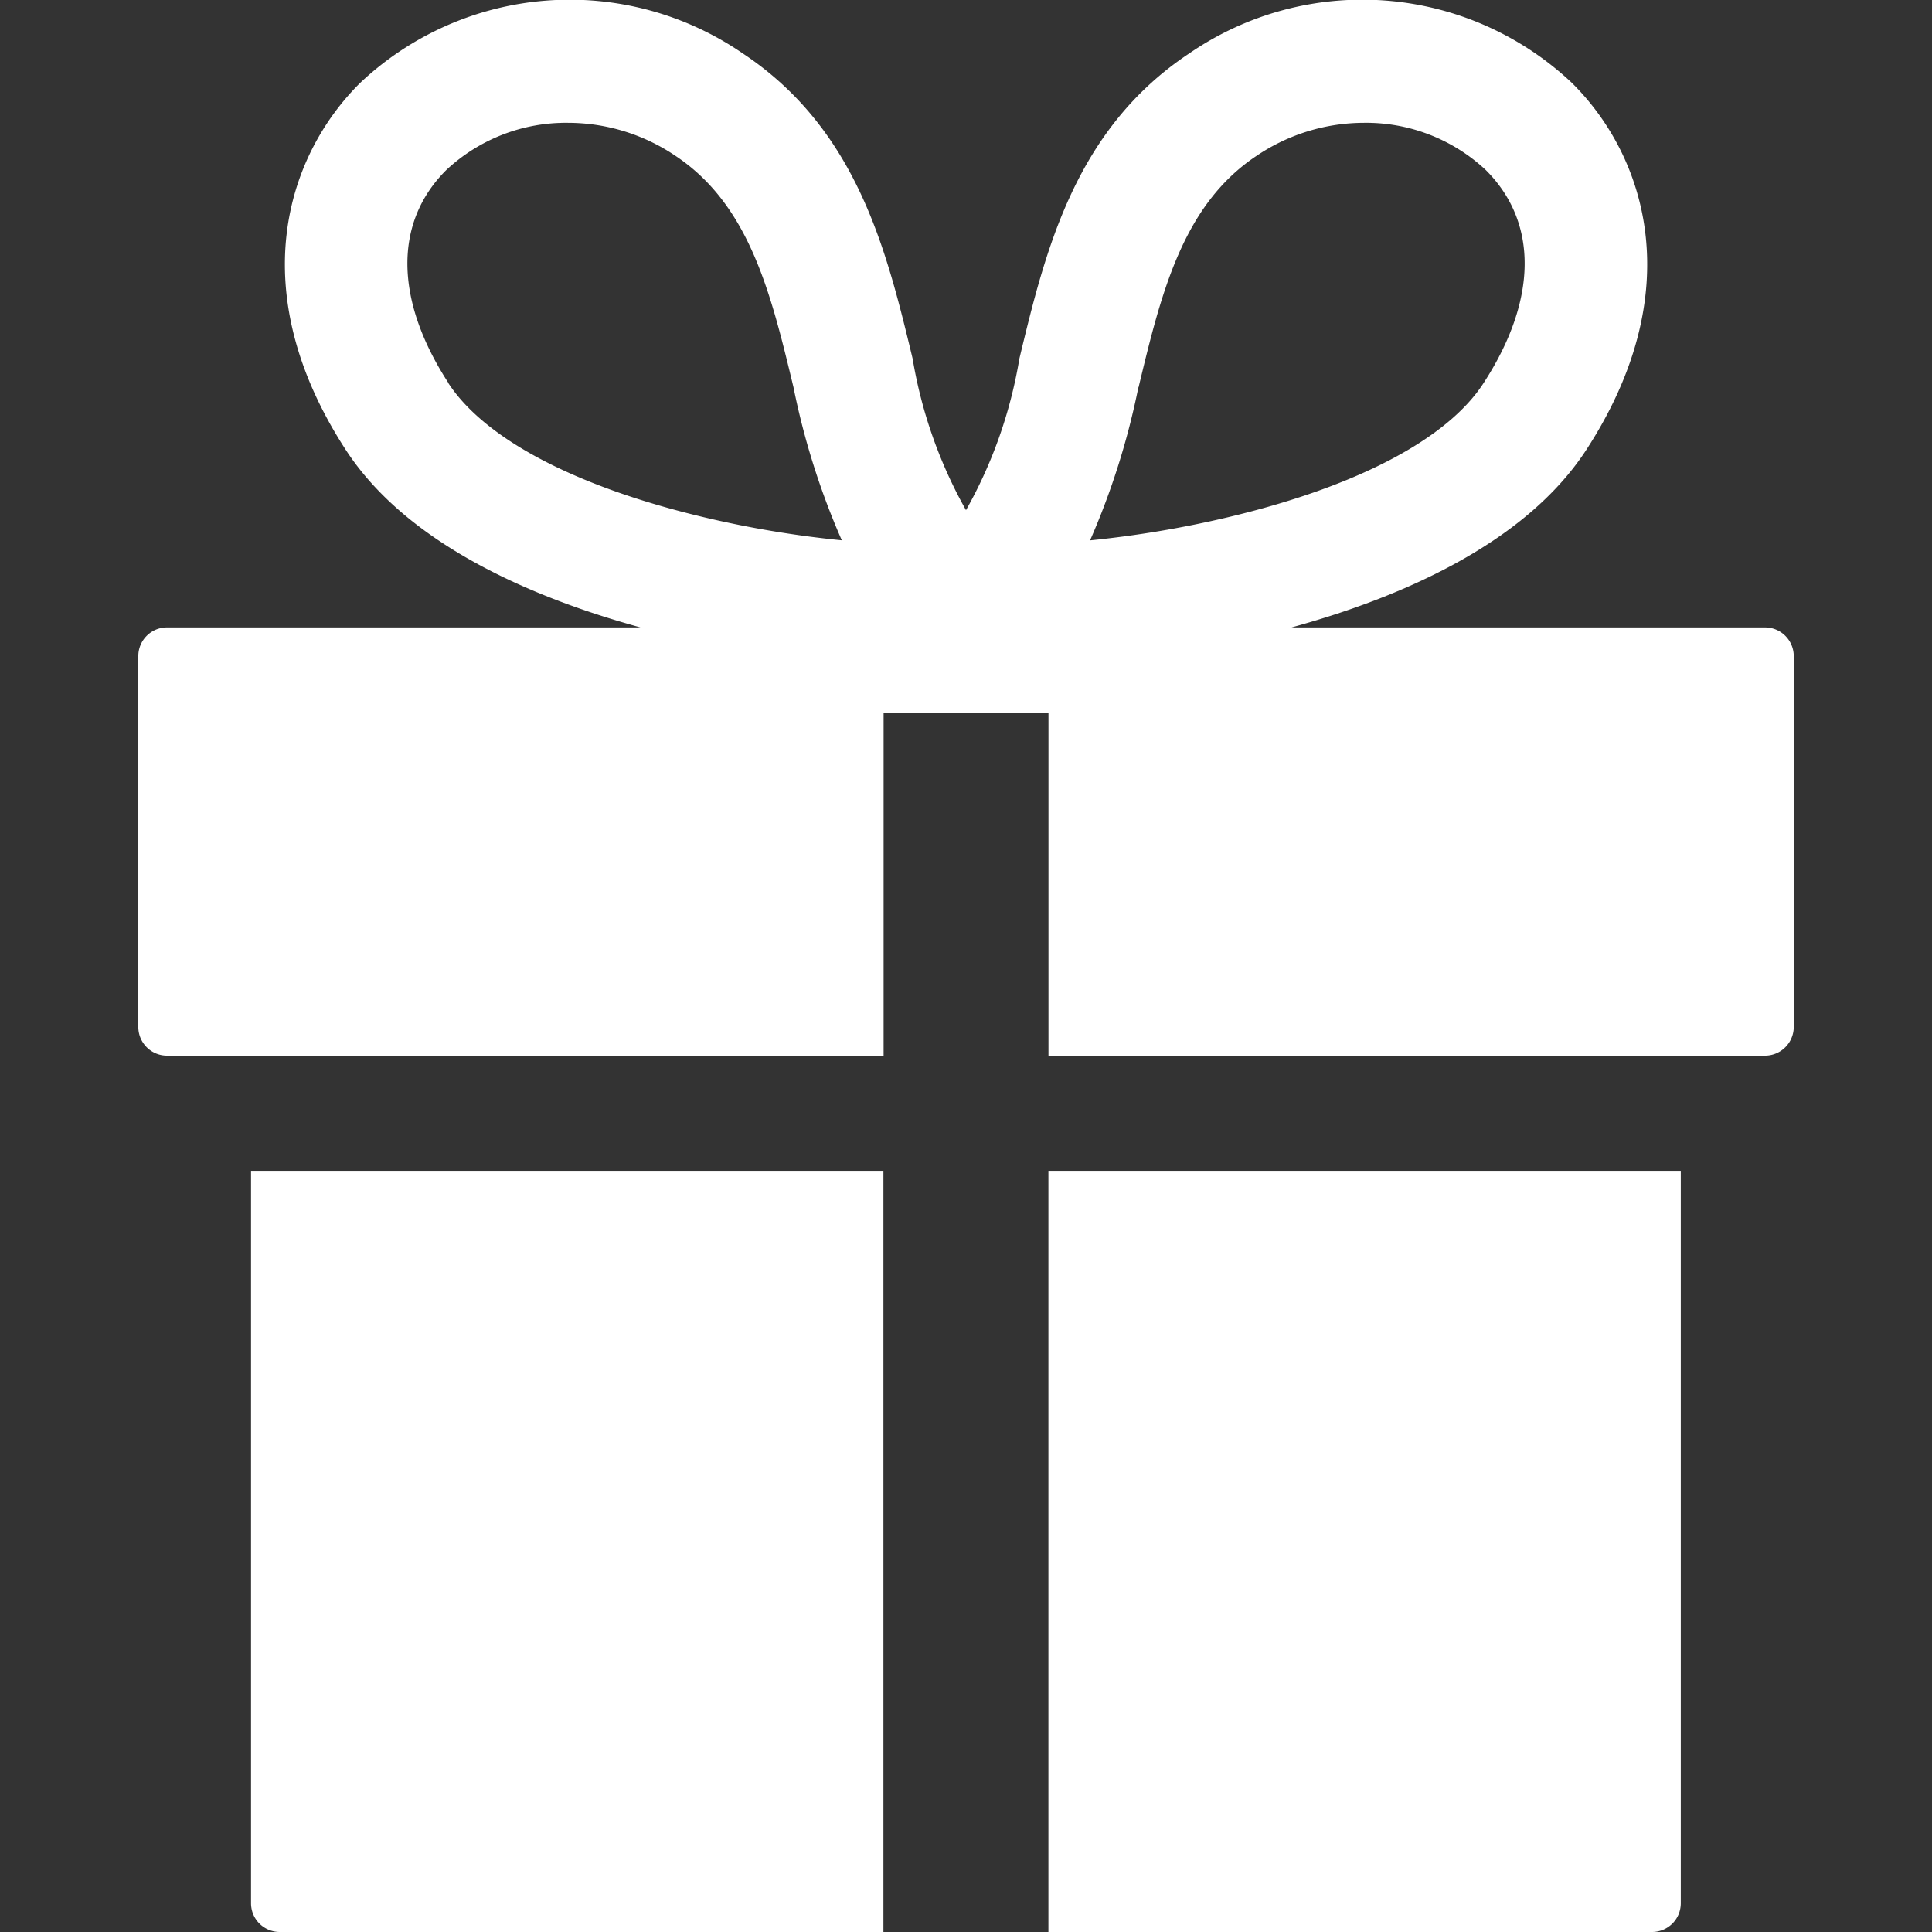
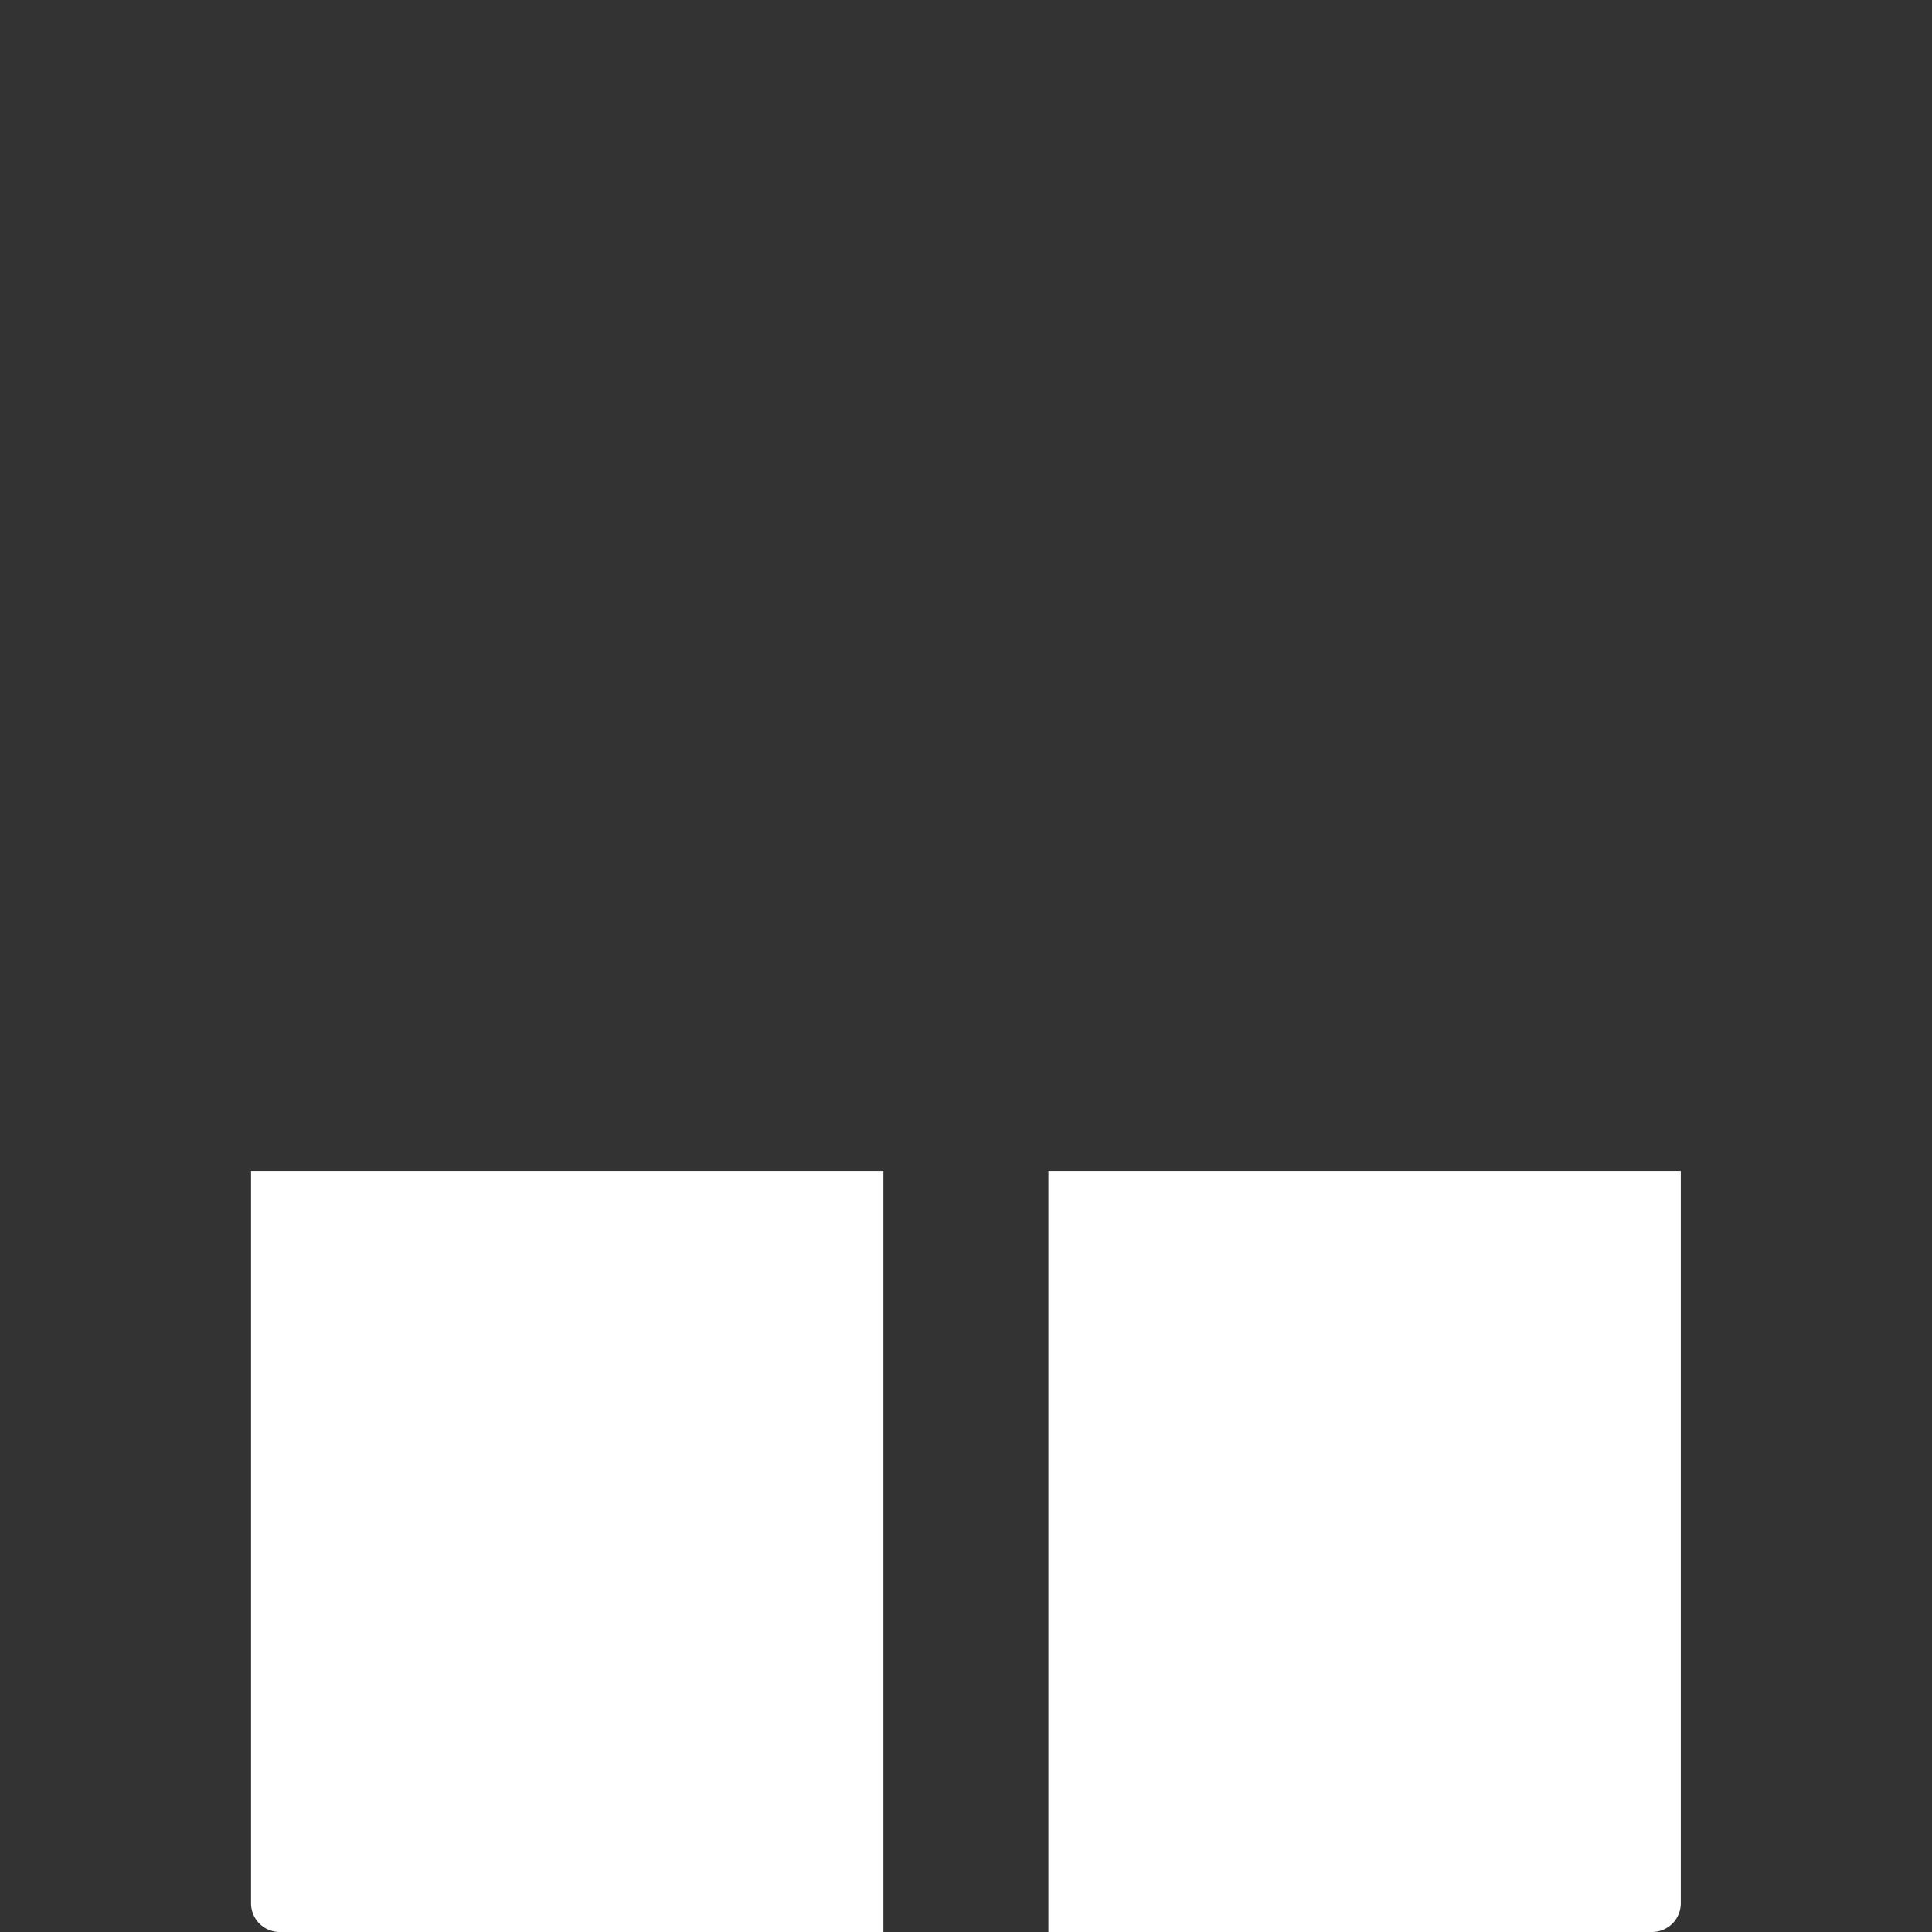
<svg xmlns="http://www.w3.org/2000/svg" width="32" height="32" viewBox="0 0 32 32">
  <rect x="0" y="0" width="32" height="32" fill="#333333" stroke="none" />
  <defs>
    <clipPath id="clip-path">
      <rect id="長方形_3011" data-name="長方形 3011" width="32" height="32" fill="none" />
    </clipPath>
  </defs>
  <g id="グループ_2415" data-name="グループ 2415" clip-path="url(#clip-path)">
    <path id="パス_4423" data-name="パス 4423" d="M4.158,31.526A.475.475,0,0,0,4.632,32h10V19.393H4.158Z" fill="#fff" />
    <path id="パス_4424" data-name="パス 4424" d="M17.365,32h10a.475.475,0,0,0,.474-.474V19.393H17.365Z" fill="#fff" />
-     <path id="パス_4425" data-name="パス 4425" d="M29.236,10.392H21.392c1.757-.482,3.858-1.365,4.884-2.944,1.7-2.618.99-4.855-.24-6.075A5.061,5.061,0,0,0,19.7.883c-1.9,1.258-2.387,3.277-2.816,5.058A7.668,7.668,0,0,1,16,8.45a7.692,7.692,0,0,1-.884-2.509C14.687,4.16,14.2,2.141,12.3.883a5.061,5.061,0,0,0-6.335.49c-1.23,1.22-1.939,3.457-.24,6.075,1.026,1.579,3.126,2.462,4.883,2.944H2.765a.475.475,0,0,0-.474.474v6.145a.475.475,0,0,0,.474.474h11.87V11.81h2.731v5.675h11.87a.476.476,0,0,0,.474-.474V10.866a.476.476,0,0,0-.474-.474M18.858,6.416c.374-1.555.728-3.024,1.962-3.84a3.187,3.187,0,0,1,1.768-.542,2.9,2.9,0,0,1,2.019.78c.873.866.861,2.152-.033,3.529-.6.931-2.111,1.721-4.244,2.226a17.45,17.45,0,0,1-2.275.381,12.4,12.4,0,0,0,.8-2.534M7.427,6.343c-.894-1.377-.906-2.663-.033-3.529a2.9,2.9,0,0,1,2.019-.78,3.181,3.181,0,0,1,1.767.542c1.235.816,1.589,2.285,1.963,3.84a12.367,12.367,0,0,0,.8,2.533,17.237,17.237,0,0,1-2.275-.38c-2.133-.505-3.64-1.3-4.244-2.226" fill="#fff" />
  </g>
</svg>